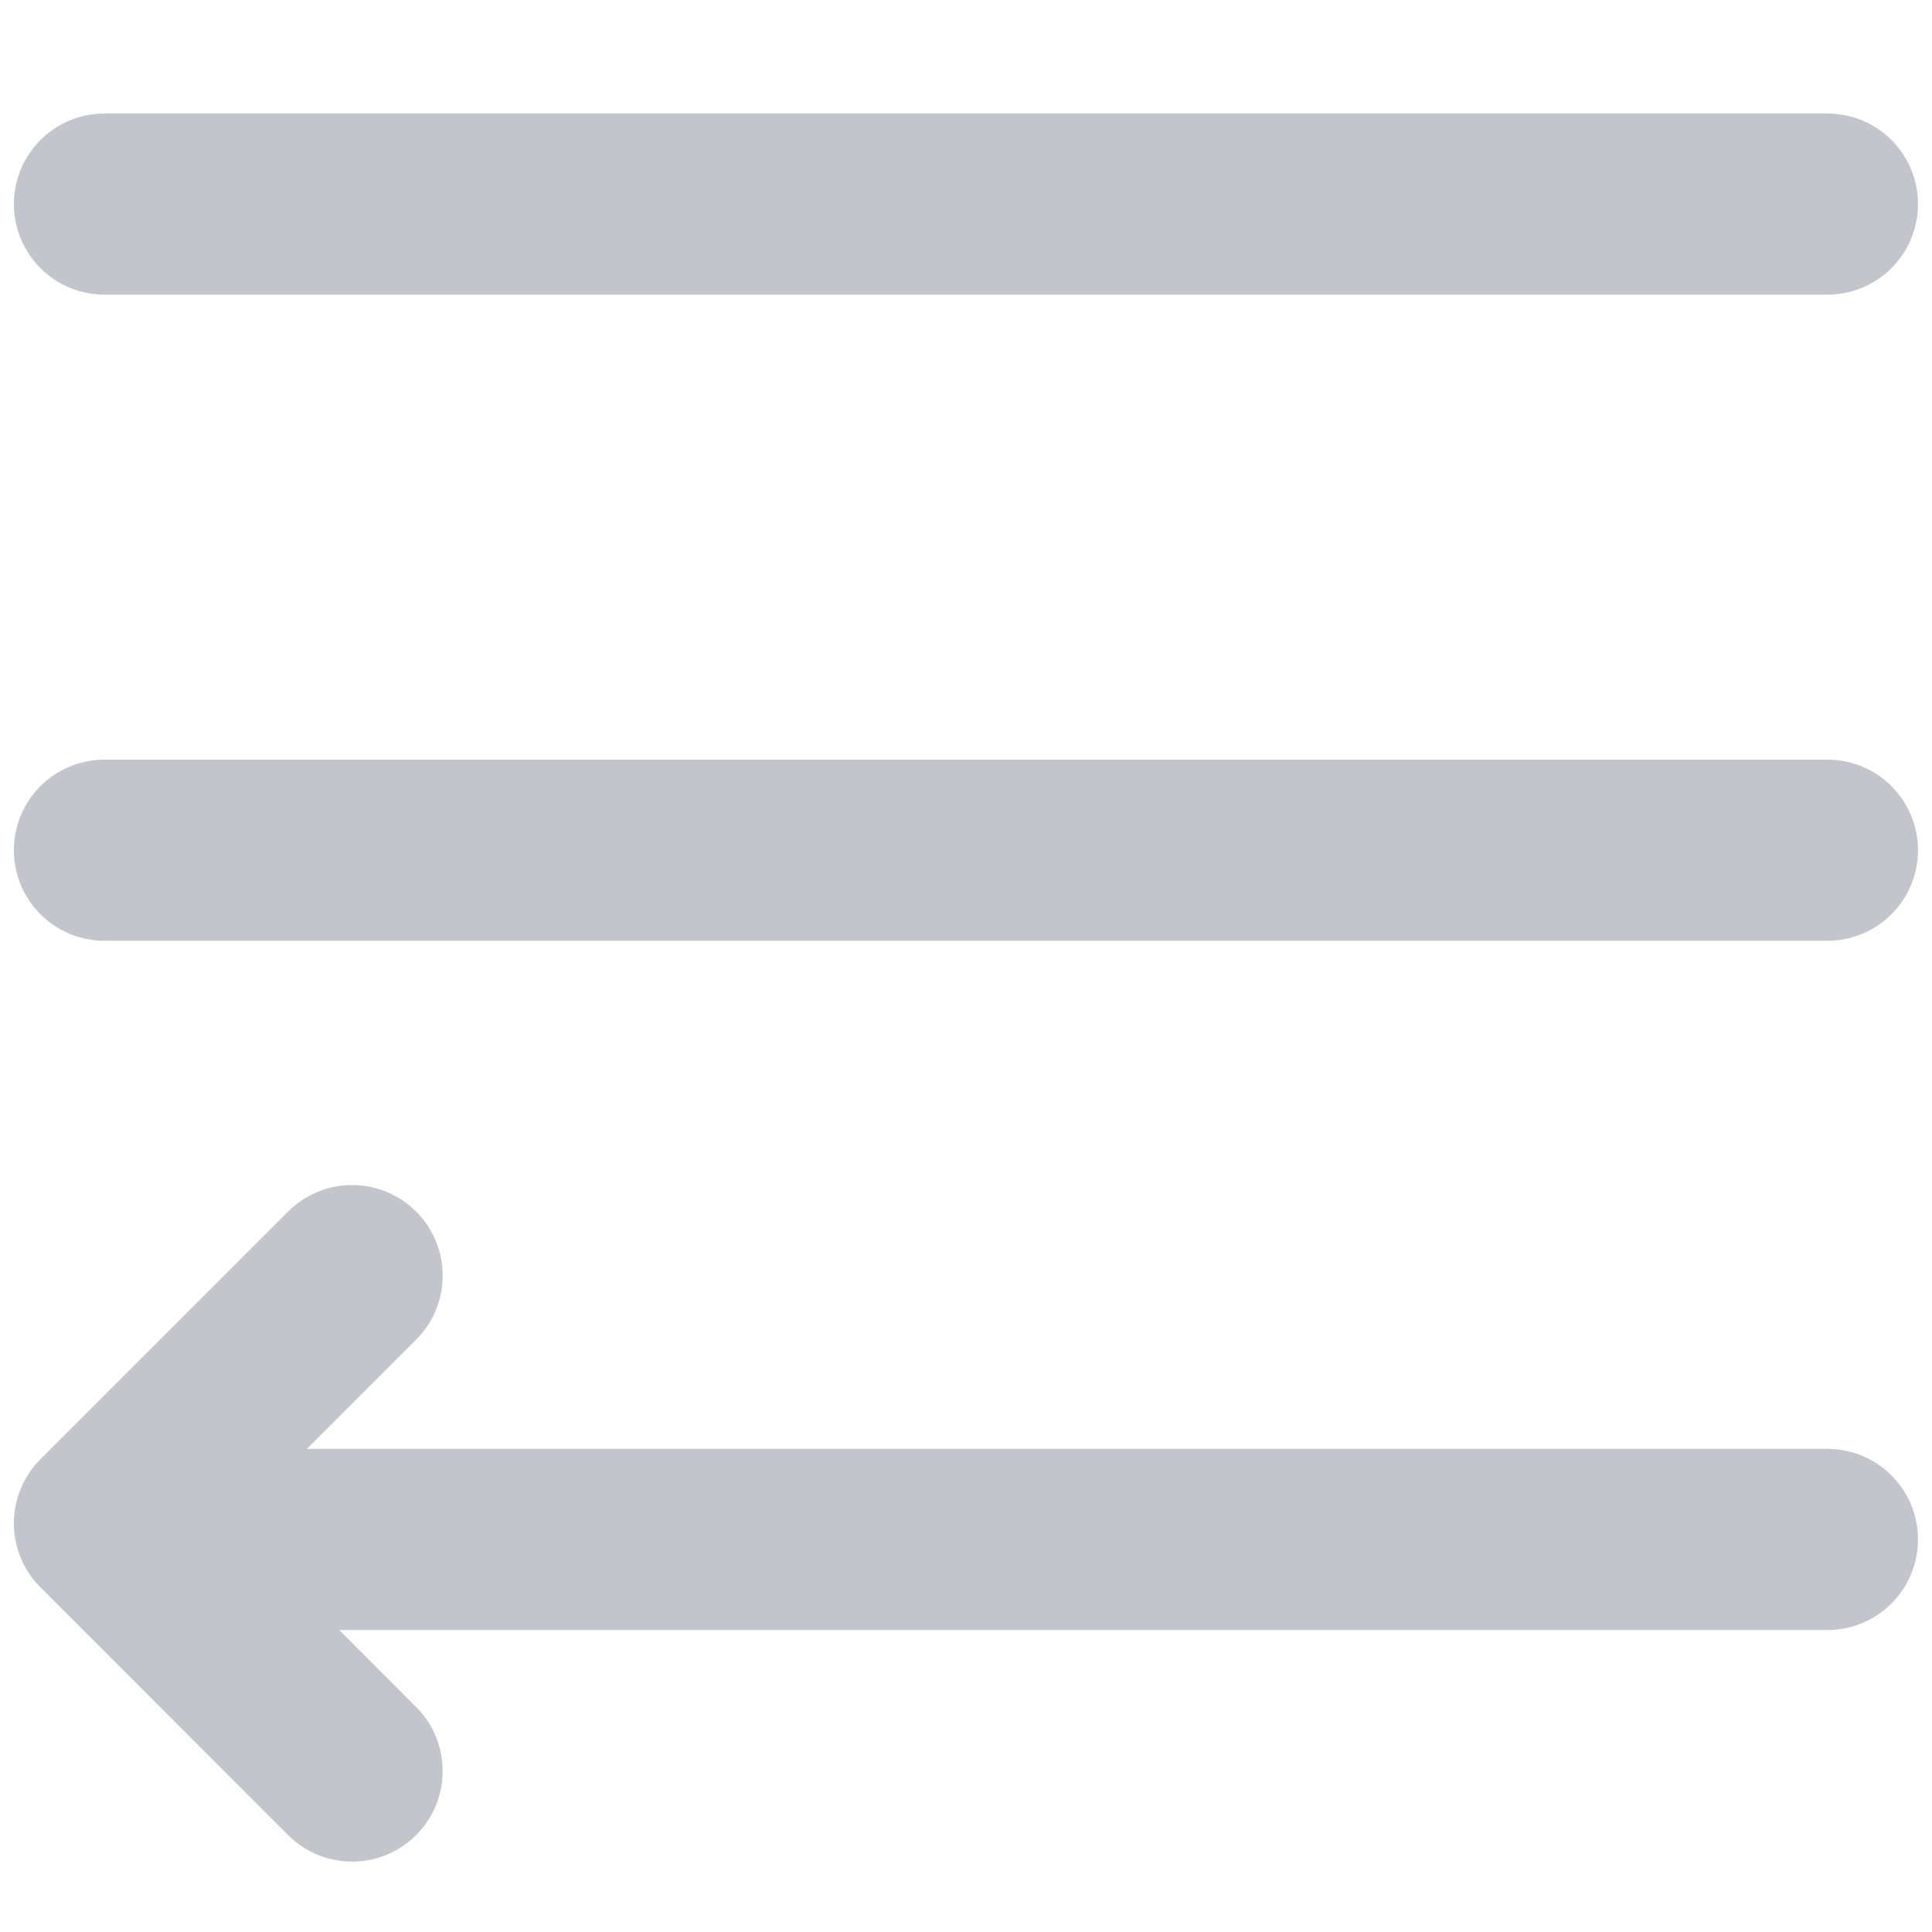
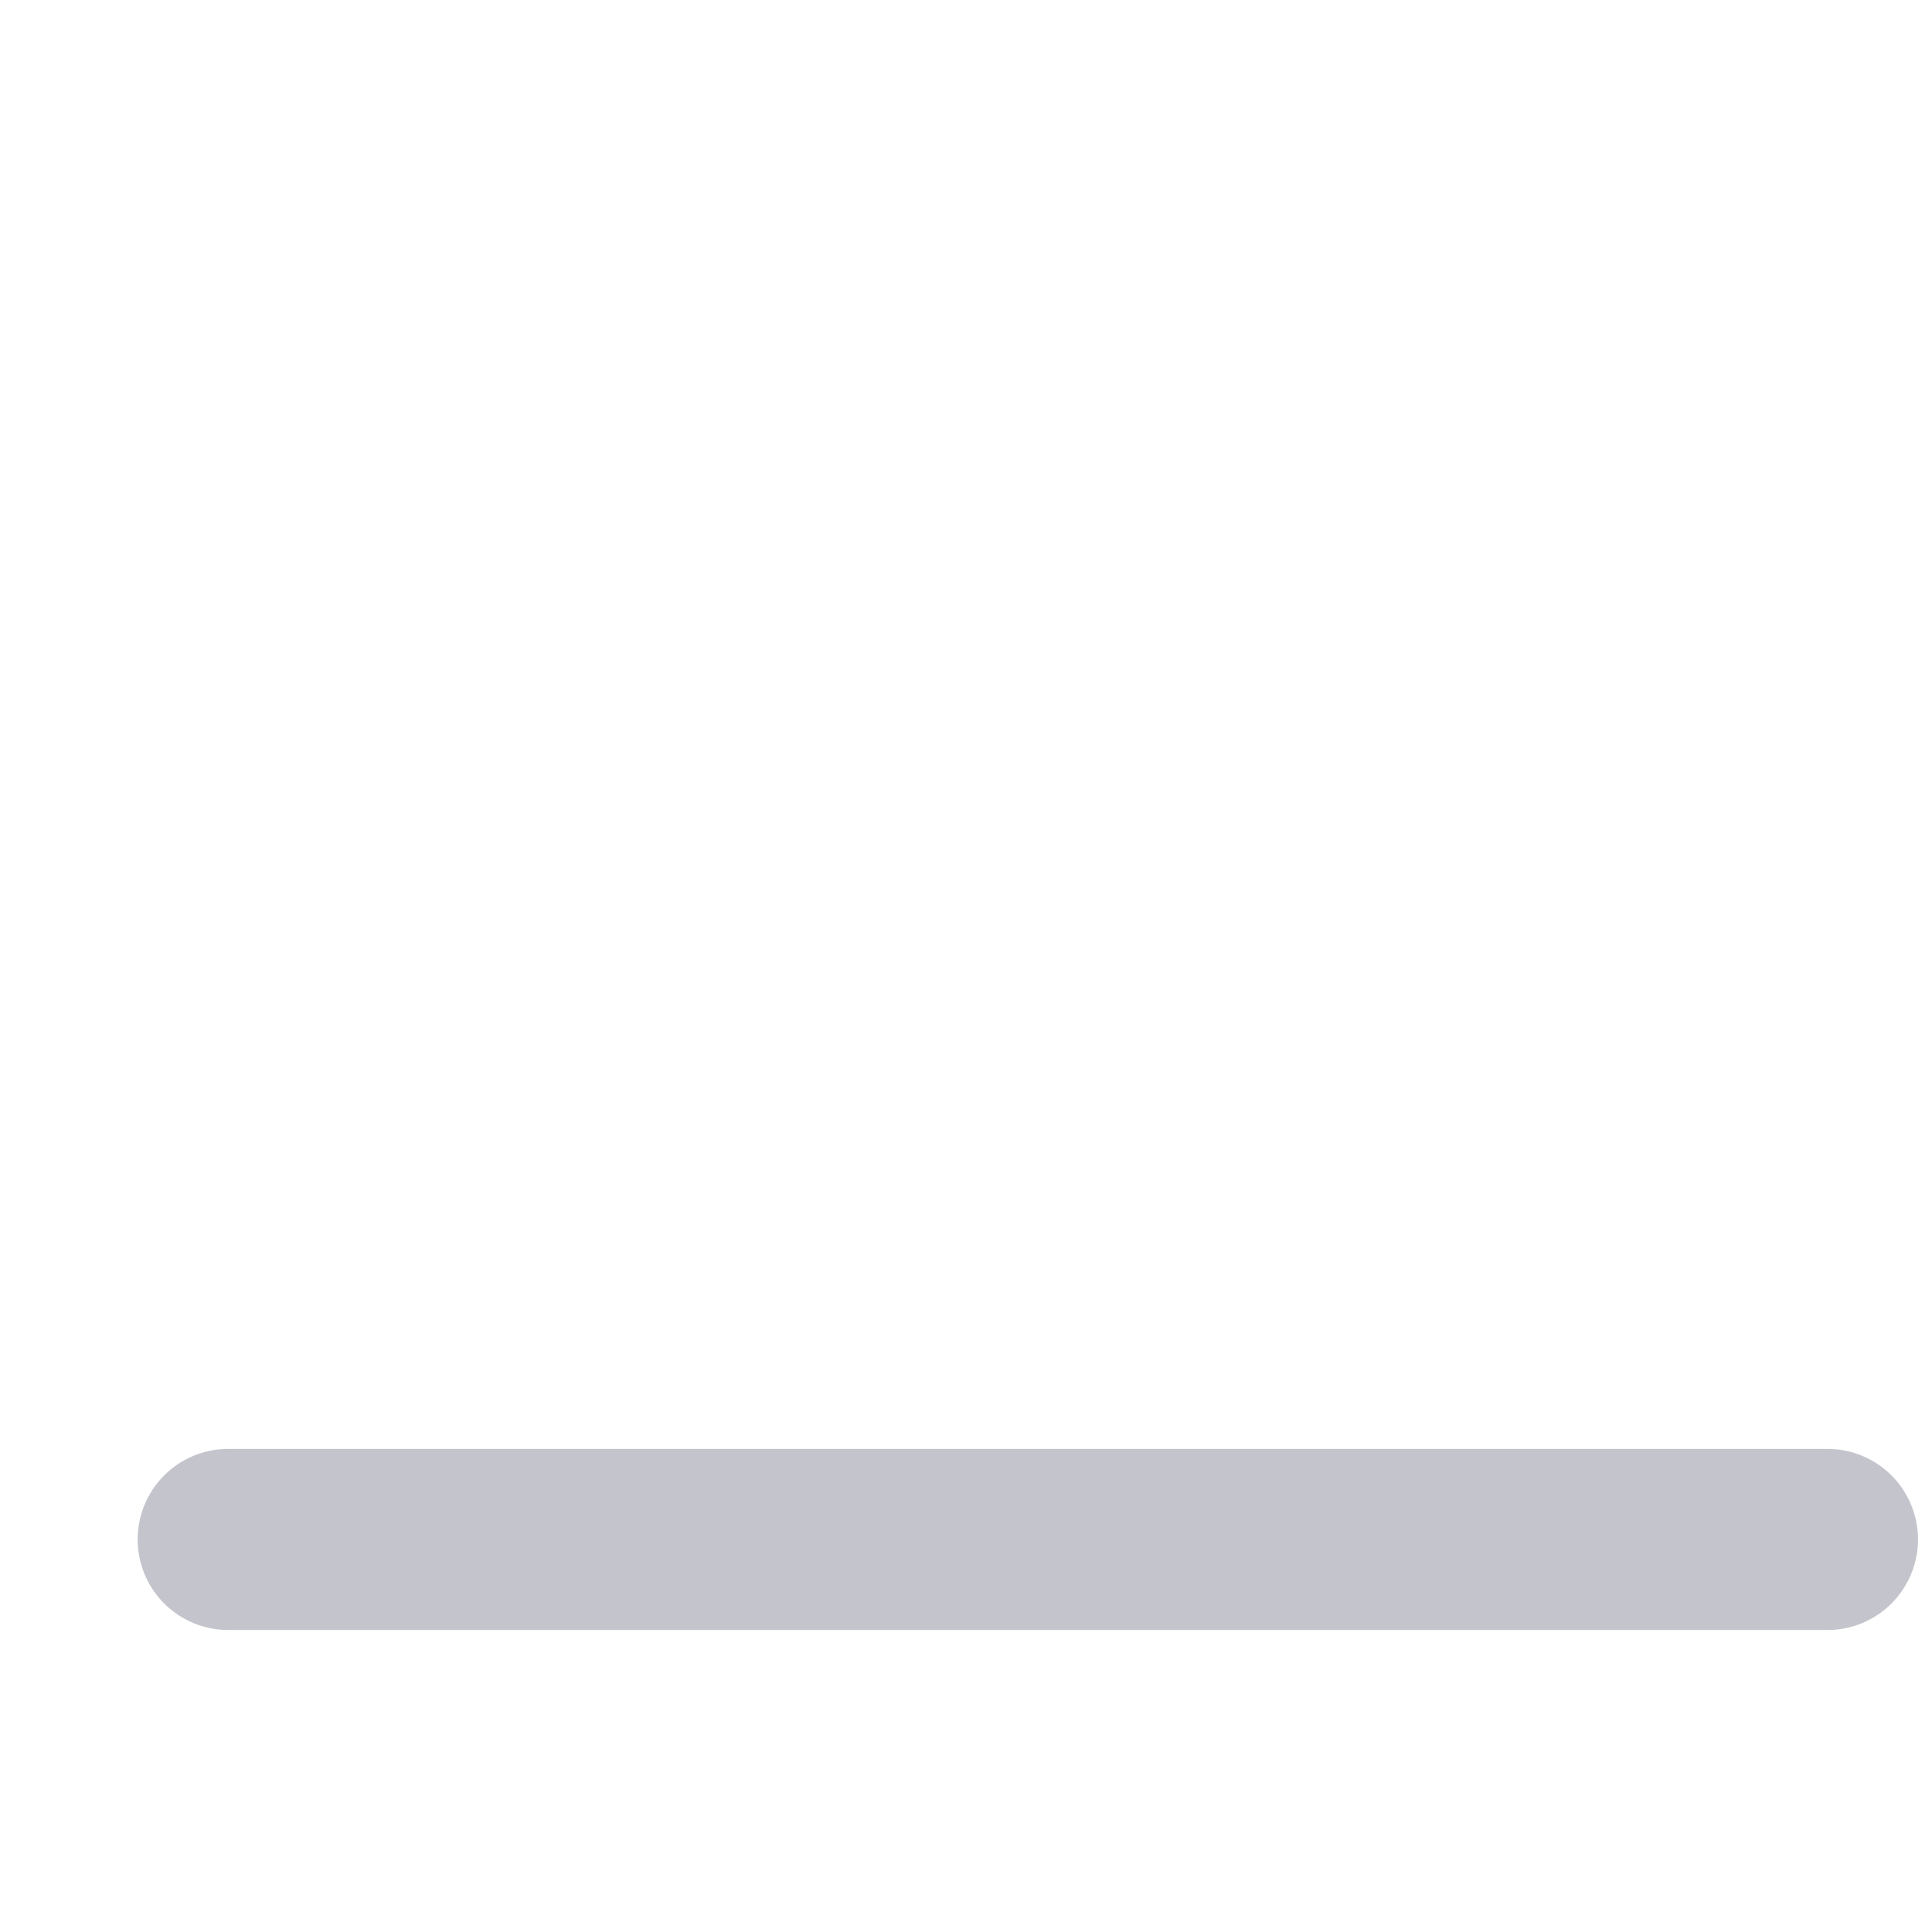
<svg xmlns="http://www.w3.org/2000/svg" width="16" height="16" viewBox="0 0 16 16" fill="none">
  <g id="Group">
    <path id="Path" d="M15.134 12.749L1.89 12.749" stroke="#C4C4CC" stroke-width="1.5" stroke-linecap="round" stroke-linejoin="round" />
-     <path id="Path_2" d="M15.134 7.041H0.865" stroke="#C4C4CC" stroke-width="1.5" stroke-linecap="round" stroke-linejoin="round" />
-     <path id="Path_3" d="M15.134 1.69H0.865" stroke="#C4C4CC" stroke-width="1.5" stroke-linecap="round" stroke-linejoin="round" />
-     <path id="Path_4" d="M2.916 14.667L0.865 12.615L2.916 10.564" stroke="#C4C4CC" stroke-width="1.5" stroke-linecap="round" stroke-linejoin="round" />
  </g>
</svg>